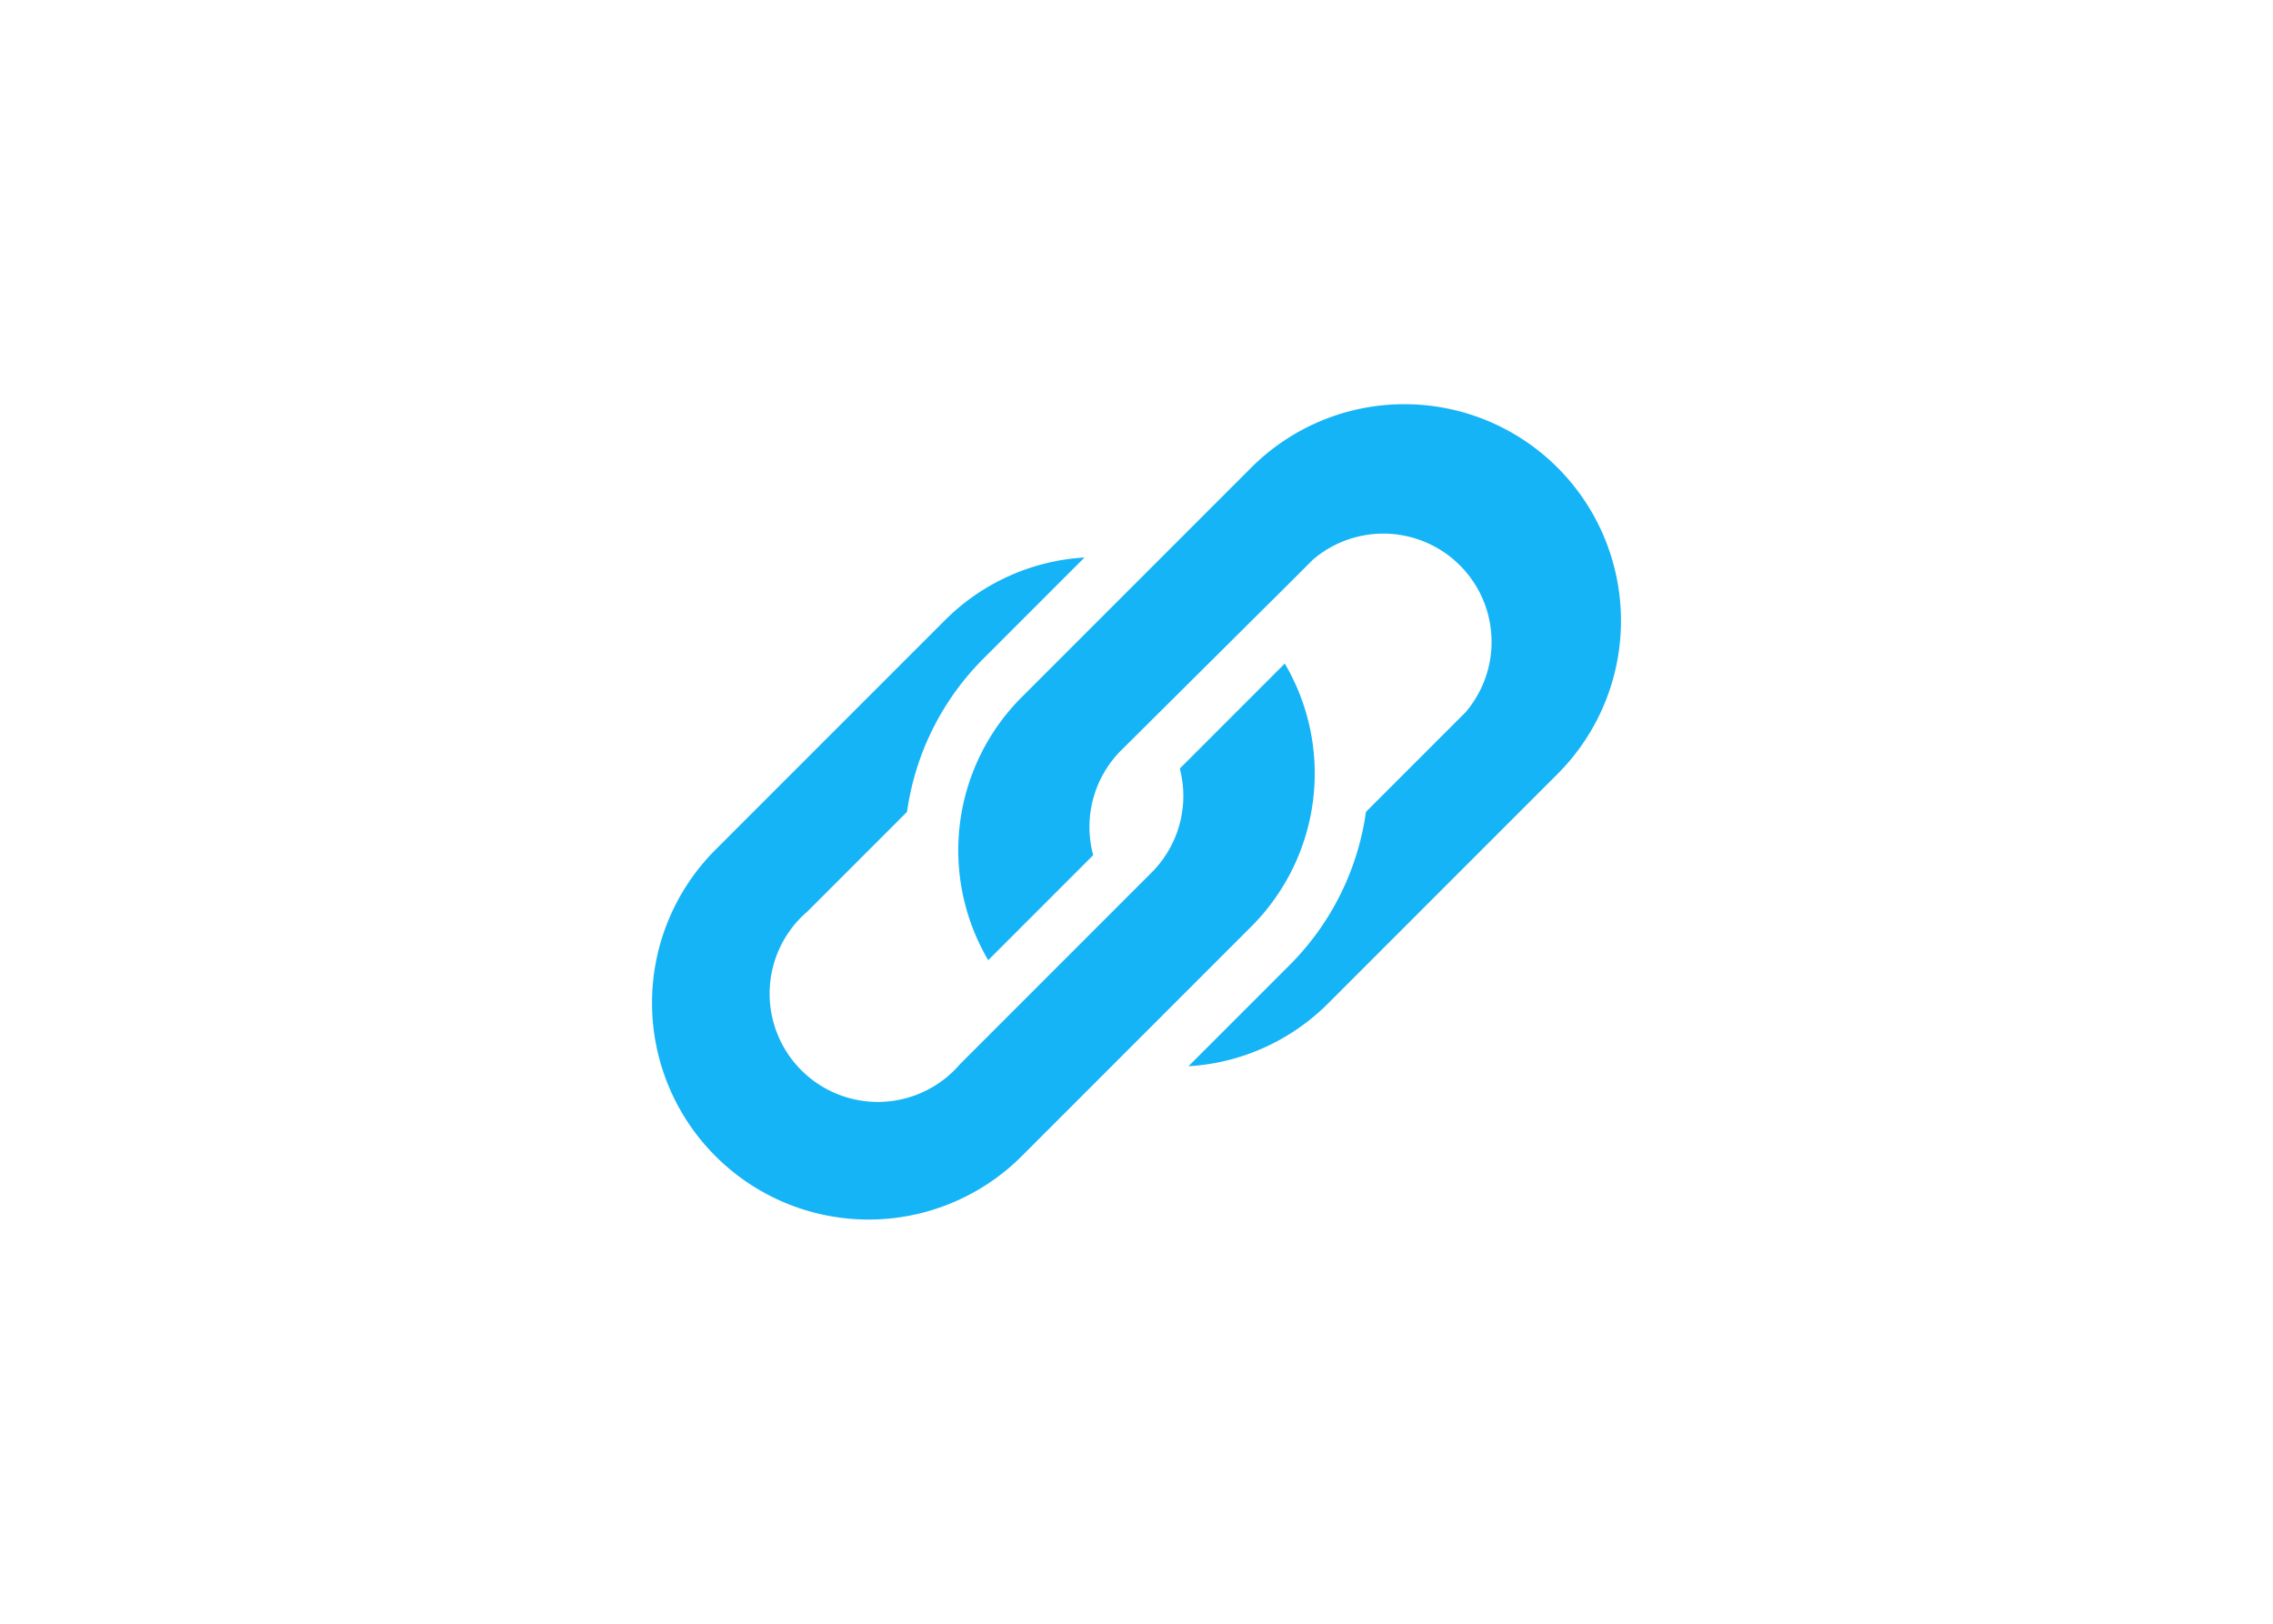
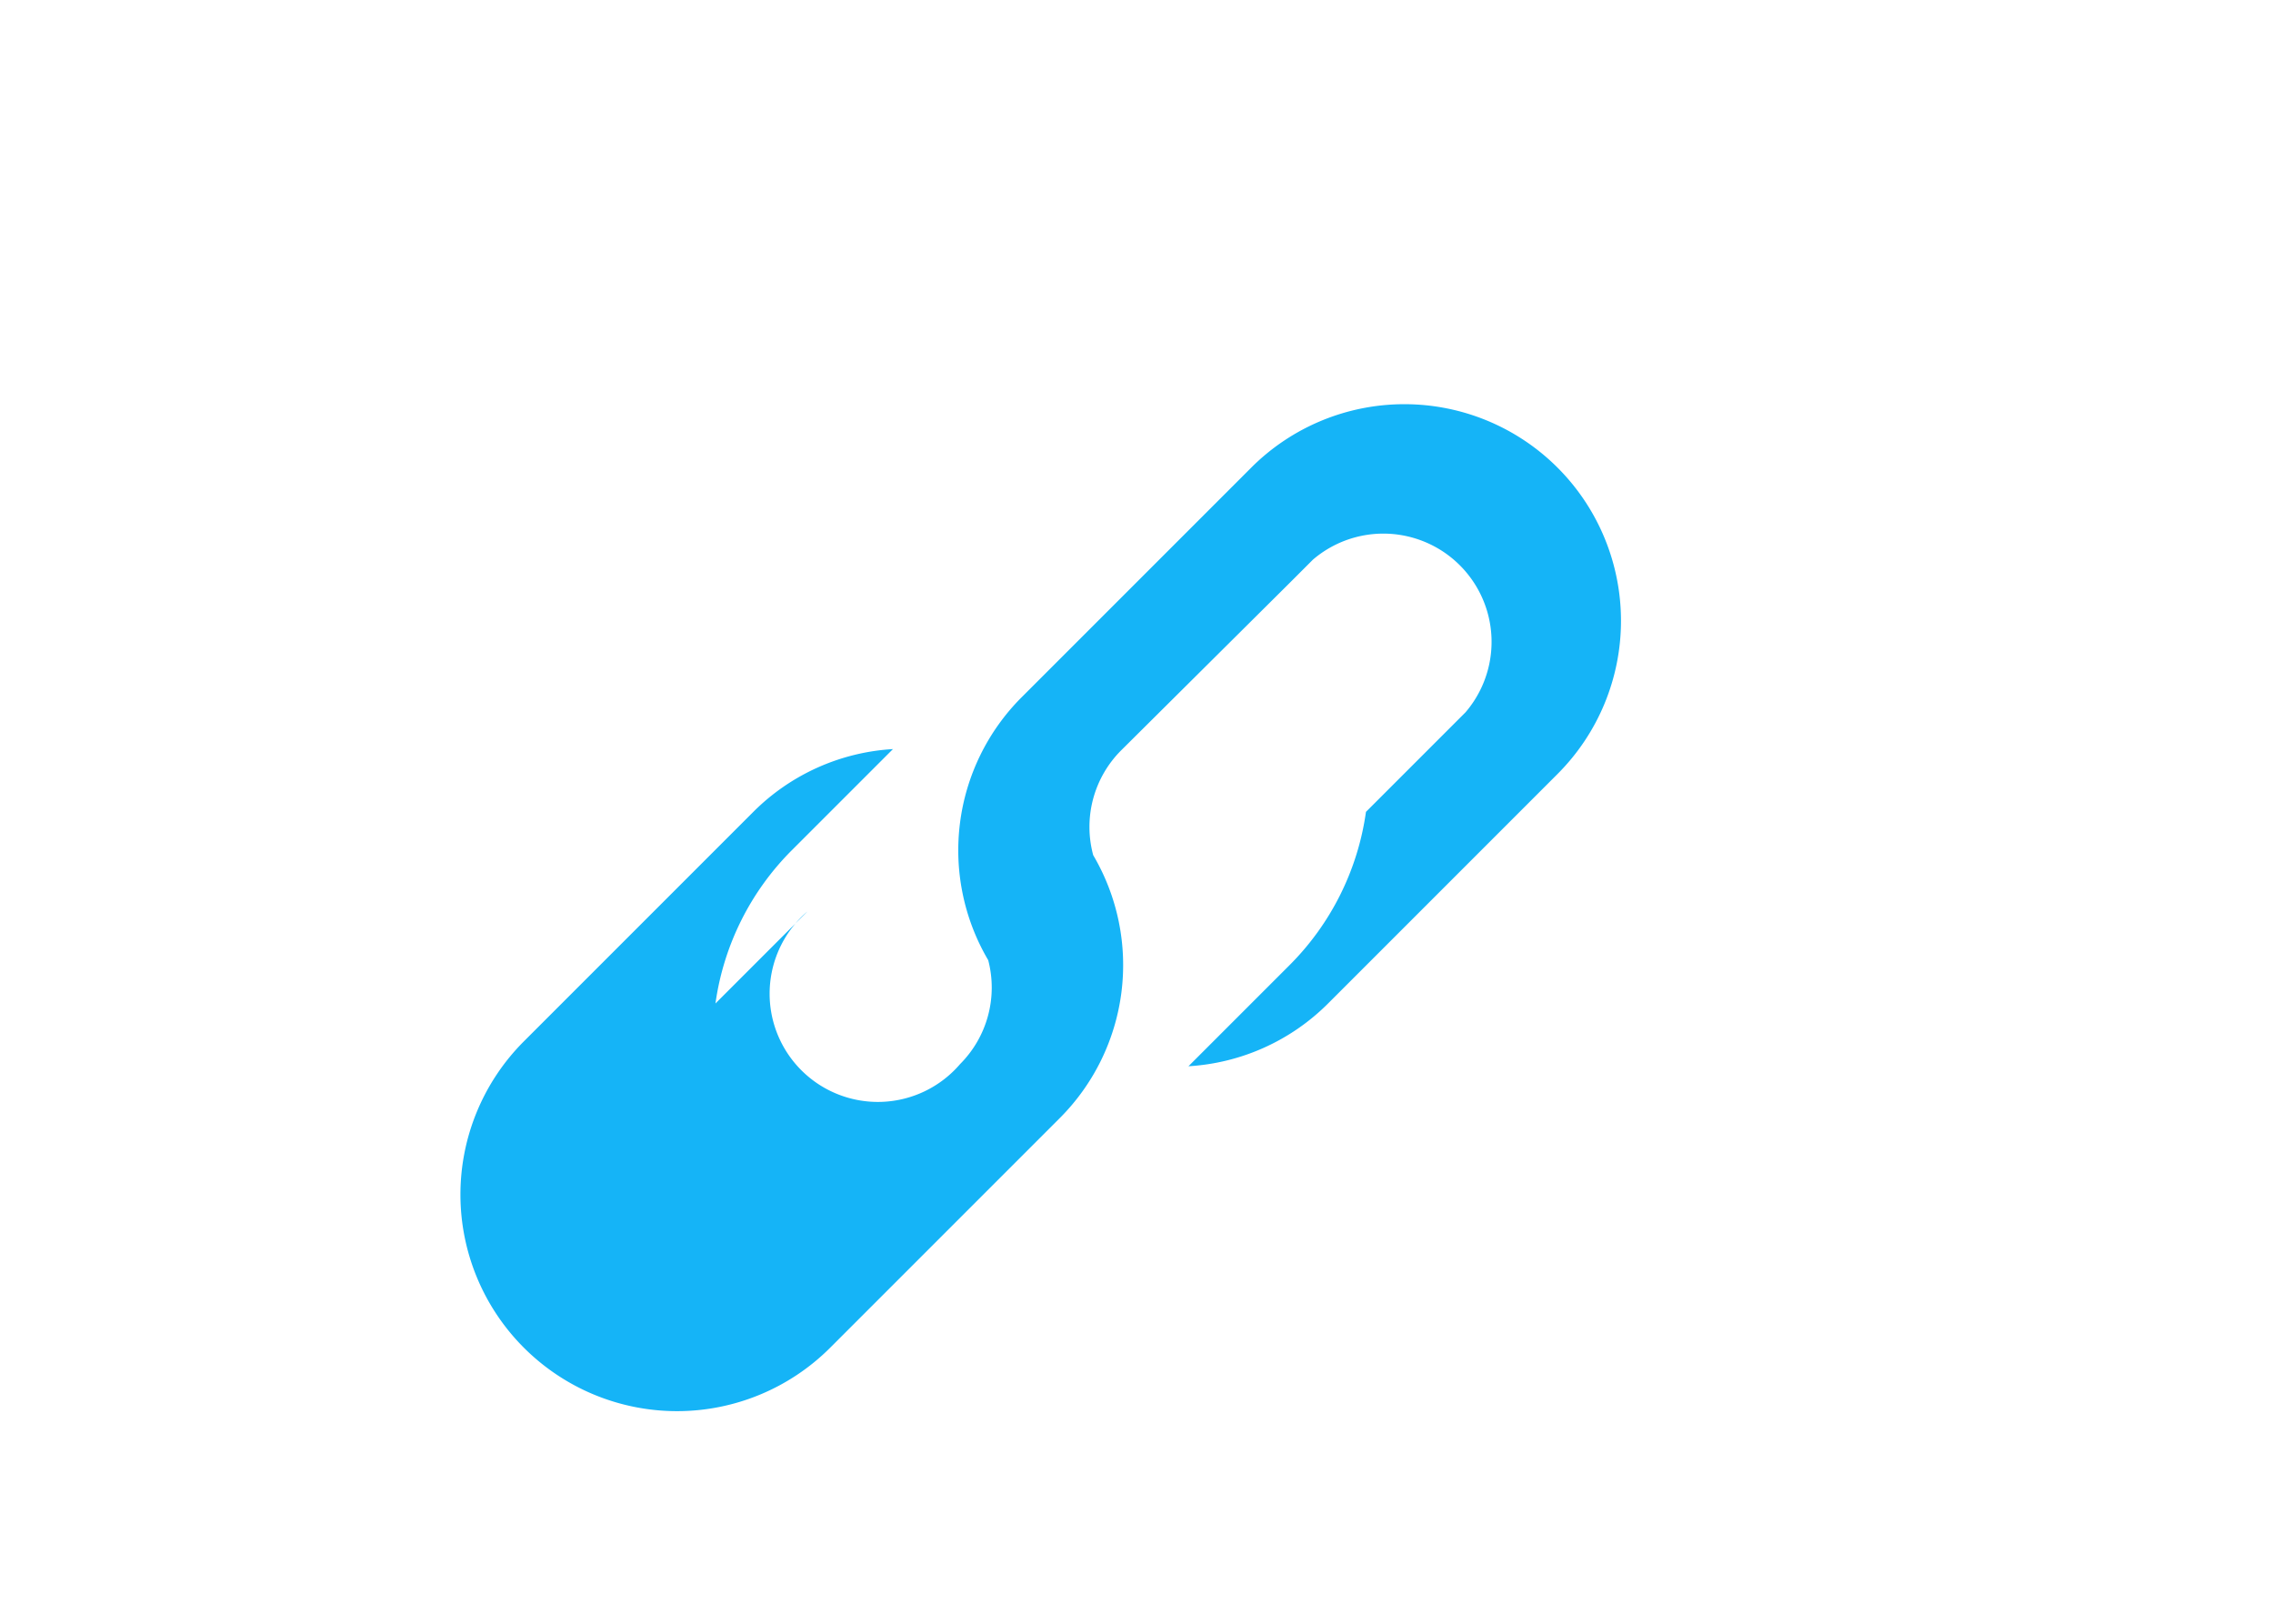
<svg xmlns="http://www.w3.org/2000/svg" viewBox="0 0 210 150">
-   <path d="m109.8 98.5 9.3-9.3a24.9 24.9 0 0 0 7.1-14.2l9.2-9.2a10 10 0 0 0 -14.1-14.1l-2.1 2.1-15.6 15.5a10 10 0 0 0 -2.6 9.7l-9.7 9.7a20 20 0 0 1 3.1-24.3l21.2-21.2a20 20 0 0 1 28.3 28.3l-21.2 21.2a19.9 19.9 0 0 1 -12.9 5.8zm-35.2-14.3a10 10 0 1 0 14.1 14.1l2.1-2.1 15.6-15.6a10 10 0 0 0 2.6-9.6l9.7-9.7a20 20 0 0 1 -3.1 24.3l-21.2 21.2a20 20 0 1 1 -28.3-28.3l21.2-21.2a19.9 19.9 0 0 1 12.9-5.8l-9.3 9.3a24.9 24.9 0 0 0 -7.1 14.2z" fill="#15b4f7" fill-rule="evenodd" />
+   <path d="m109.8 98.5 9.3-9.3a24.9 24.9 0 0 0 7.1-14.2l9.2-9.2a10 10 0 0 0 -14.1-14.1l-2.1 2.1-15.6 15.5a10 10 0 0 0 -2.6 9.7l-9.7 9.7a20 20 0 0 1 3.1-24.3l21.2-21.2a20 20 0 0 1 28.3 28.3l-21.2 21.2a19.9 19.9 0 0 1 -12.9 5.8zm-35.2-14.3a10 10 0 1 0 14.1 14.1a10 10 0 0 0 2.6-9.6l9.7-9.7a20 20 0 0 1 -3.1 24.3l-21.2 21.2a20 20 0 1 1 -28.3-28.3l21.2-21.2a19.9 19.9 0 0 1 12.9-5.8l-9.3 9.3a24.9 24.9 0 0 0 -7.1 14.2z" fill="#15b4f7" fill-rule="evenodd" />
</svg>